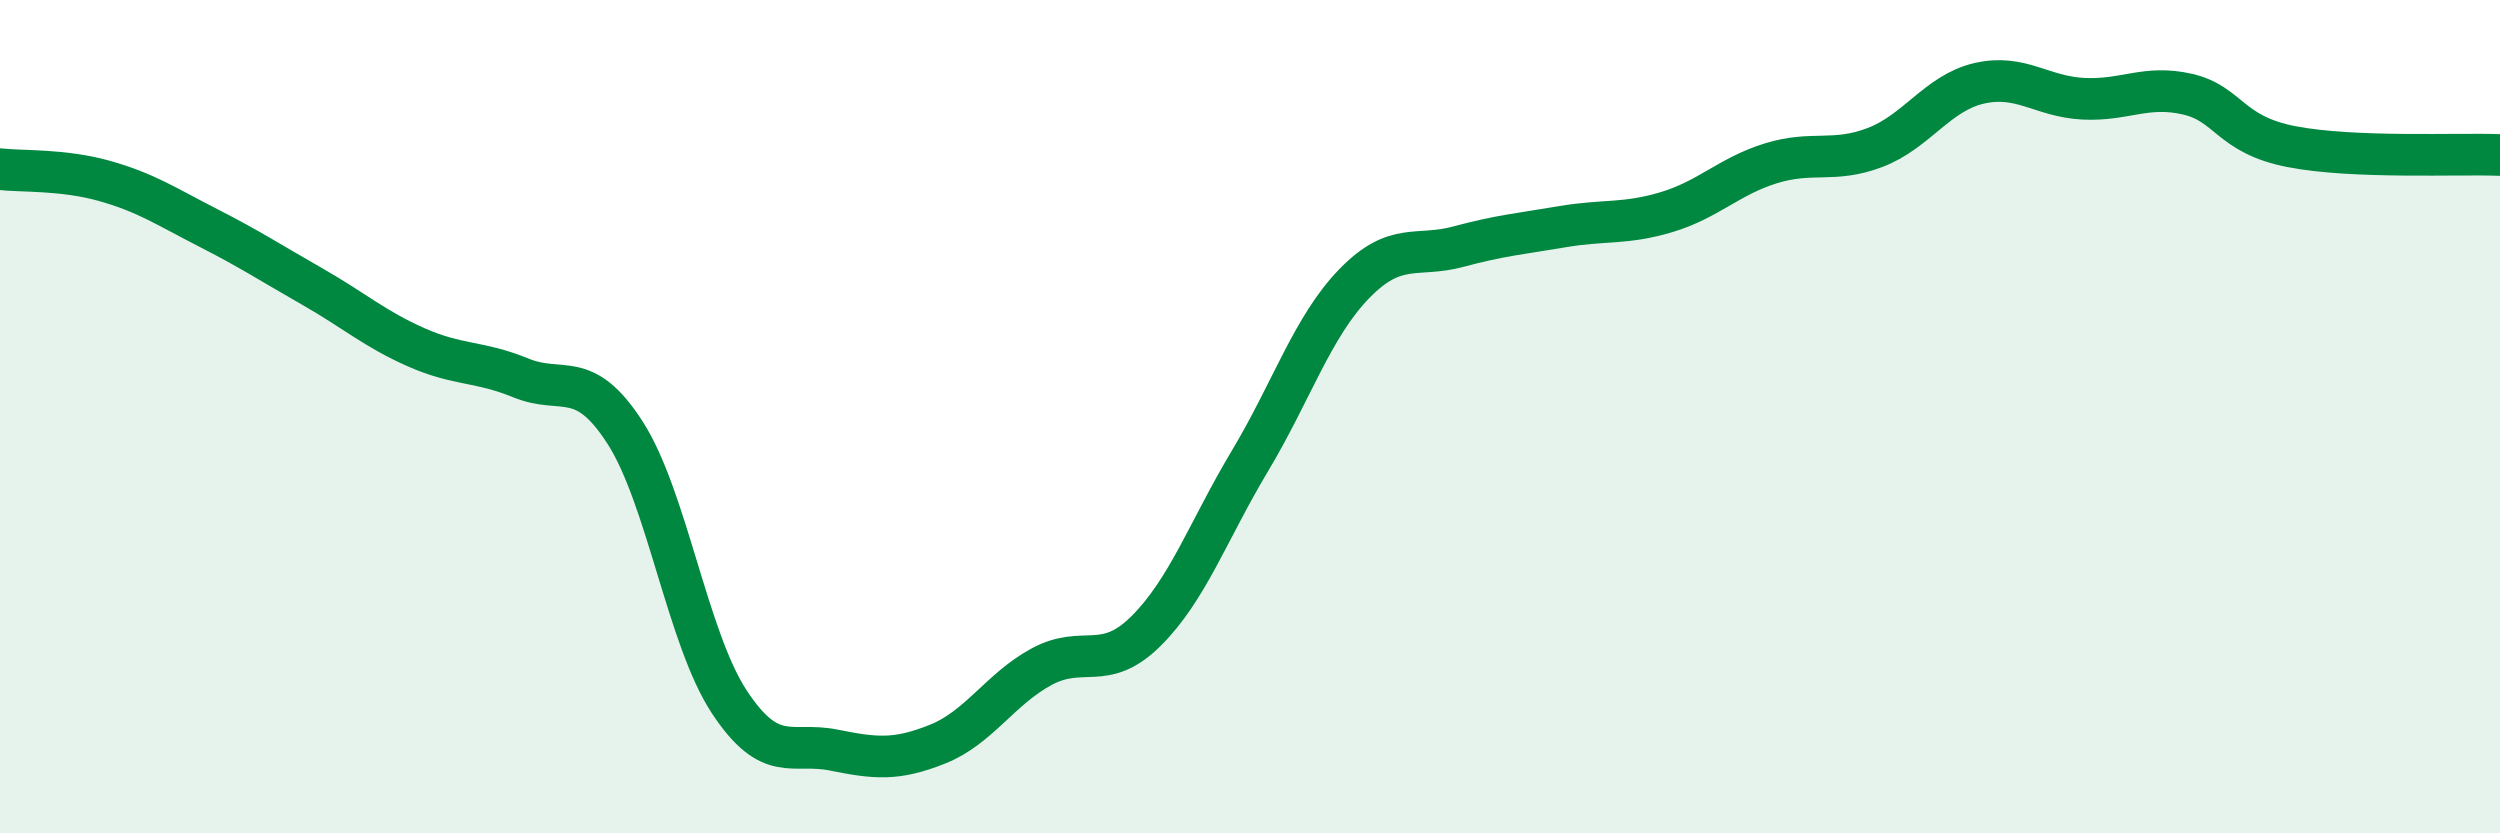
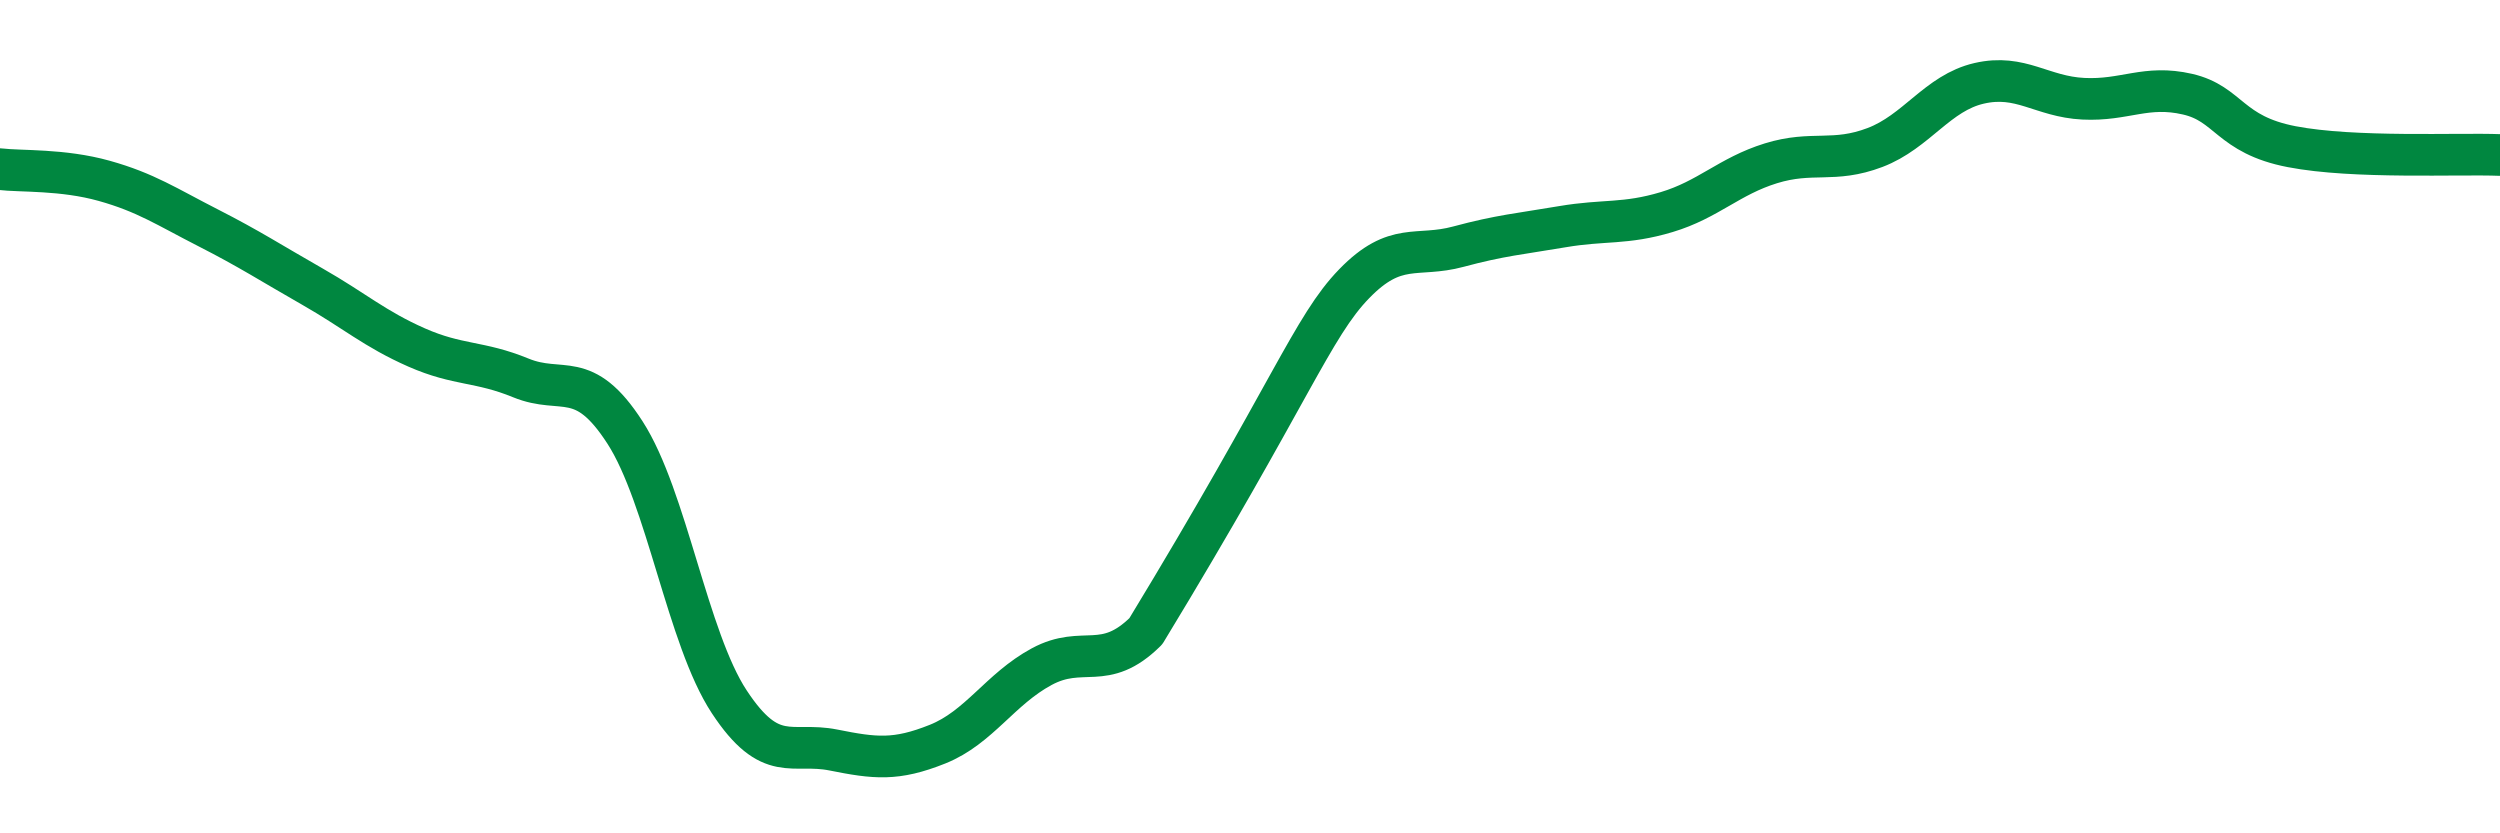
<svg xmlns="http://www.w3.org/2000/svg" width="60" height="20" viewBox="0 0 60 20">
-   <path d="M 0,4.06 C 0.5,4.12 1.5,4.06 2.5,4.34 C 3.5,4.62 4,4.96 5,5.47 C 6,5.98 6.5,6.31 7.5,6.88 C 8.5,7.45 9,7.9 10,8.34 C 11,8.78 11.5,8.66 12.5,9.07 C 13.5,9.48 14,8.83 15,10.38 C 16,11.93 16.5,15.32 17.5,16.84 C 18.5,18.36 19,17.8 20,18 C 21,18.2 21.5,18.26 22.5,17.86 C 23.5,17.46 24,16.54 25,16 C 26,15.46 26.5,16.14 27.5,15.15 C 28.5,14.16 29,12.73 30,11.06 C 31,9.39 31.5,7.84 32.5,6.81 C 33.5,5.78 34,6.19 35,5.92 C 36,5.65 36.5,5.61 37.5,5.44 C 38.5,5.27 39,5.39 40,5.09 C 41,4.79 41.5,4.23 42.5,3.92 C 43.5,3.61 44,3.92 45,3.54 C 46,3.16 46.5,2.23 47.5,2 C 48.5,1.77 49,2.32 50,2.37 C 51,2.42 51.5,2.03 52.5,2.26 C 53.5,2.49 53.5,3.23 55,3.52 C 56.5,3.81 59,3.68 60,3.72L60 20L0 20Z" fill="#008740" opacity="0.1" stroke-linecap="round" stroke-linejoin="round" />
-   <path d="M 0,4.06 C 0.5,4.12 1.5,4.06 2.5,4.34 C 3.5,4.62 4,4.96 5,5.47 C 6,5.98 6.5,6.31 7.5,6.88 C 8.5,7.45 9,7.9 10,8.34 C 11,8.78 11.5,8.66 12.5,9.07 C 13.5,9.48 14,8.83 15,10.38 C 16,11.93 16.5,15.32 17.5,16.84 C 18.5,18.36 19,17.8 20,18 C 21,18.2 21.5,18.26 22.5,17.86 C 23.5,17.46 24,16.54 25,16 C 26,15.46 26.5,16.14 27.5,15.15 C 28.5,14.16 29,12.73 30,11.06 C 31,9.39 31.5,7.84 32.5,6.81 C 33.5,5.78 34,6.19 35,5.92 C 36,5.65 36.5,5.61 37.5,5.44 C 38.5,5.27 39,5.39 40,5.09 C 41,4.79 41.5,4.23 42.5,3.92 C 43.5,3.61 44,3.92 45,3.54 C 46,3.16 46.5,2.23 47.5,2 C 48.5,1.77 49,2.32 50,2.37 C 51,2.42 51.5,2.03 52.5,2.26 C 53.5,2.49 53.5,3.23 55,3.52 C 56.5,3.81 59,3.68 60,3.72" stroke="#008740" stroke-width="1" fill="none" stroke-linecap="round" stroke-linejoin="round" />
+   <path d="M 0,4.06 C 0.5,4.12 1.5,4.06 2.5,4.34 C 3.5,4.62 4,4.96 5,5.47 C 6,5.98 6.5,6.31 7.5,6.88 C 8.5,7.45 9,7.9 10,8.34 C 11,8.78 11.5,8.66 12.5,9.07 C 13.5,9.48 14,8.83 15,10.38 C 16,11.93 16.5,15.32 17.5,16.84 C 18.5,18.36 19,17.8 20,18 C 21,18.2 21.5,18.26 22.5,17.86 C 23.5,17.46 24,16.54 25,16 C 26,15.46 26.5,16.14 27.5,15.15 C 31,9.39 31.5,7.84 32.5,6.81 C 33.5,5.78 34,6.19 35,5.92 C 36,5.65 36.5,5.61 37.5,5.44 C 38.5,5.27 39,5.39 40,5.09 C 41,4.79 41.5,4.23 42.5,3.92 C 43.5,3.61 44,3.92 45,3.54 C 46,3.16 46.5,2.23 47.5,2 C 48.5,1.77 49,2.32 50,2.37 C 51,2.42 51.5,2.03 52.5,2.26 C 53.5,2.49 53.5,3.23 55,3.52 C 56.5,3.81 59,3.68 60,3.72" stroke="#008740" stroke-width="1" fill="none" stroke-linecap="round" stroke-linejoin="round" />
</svg>